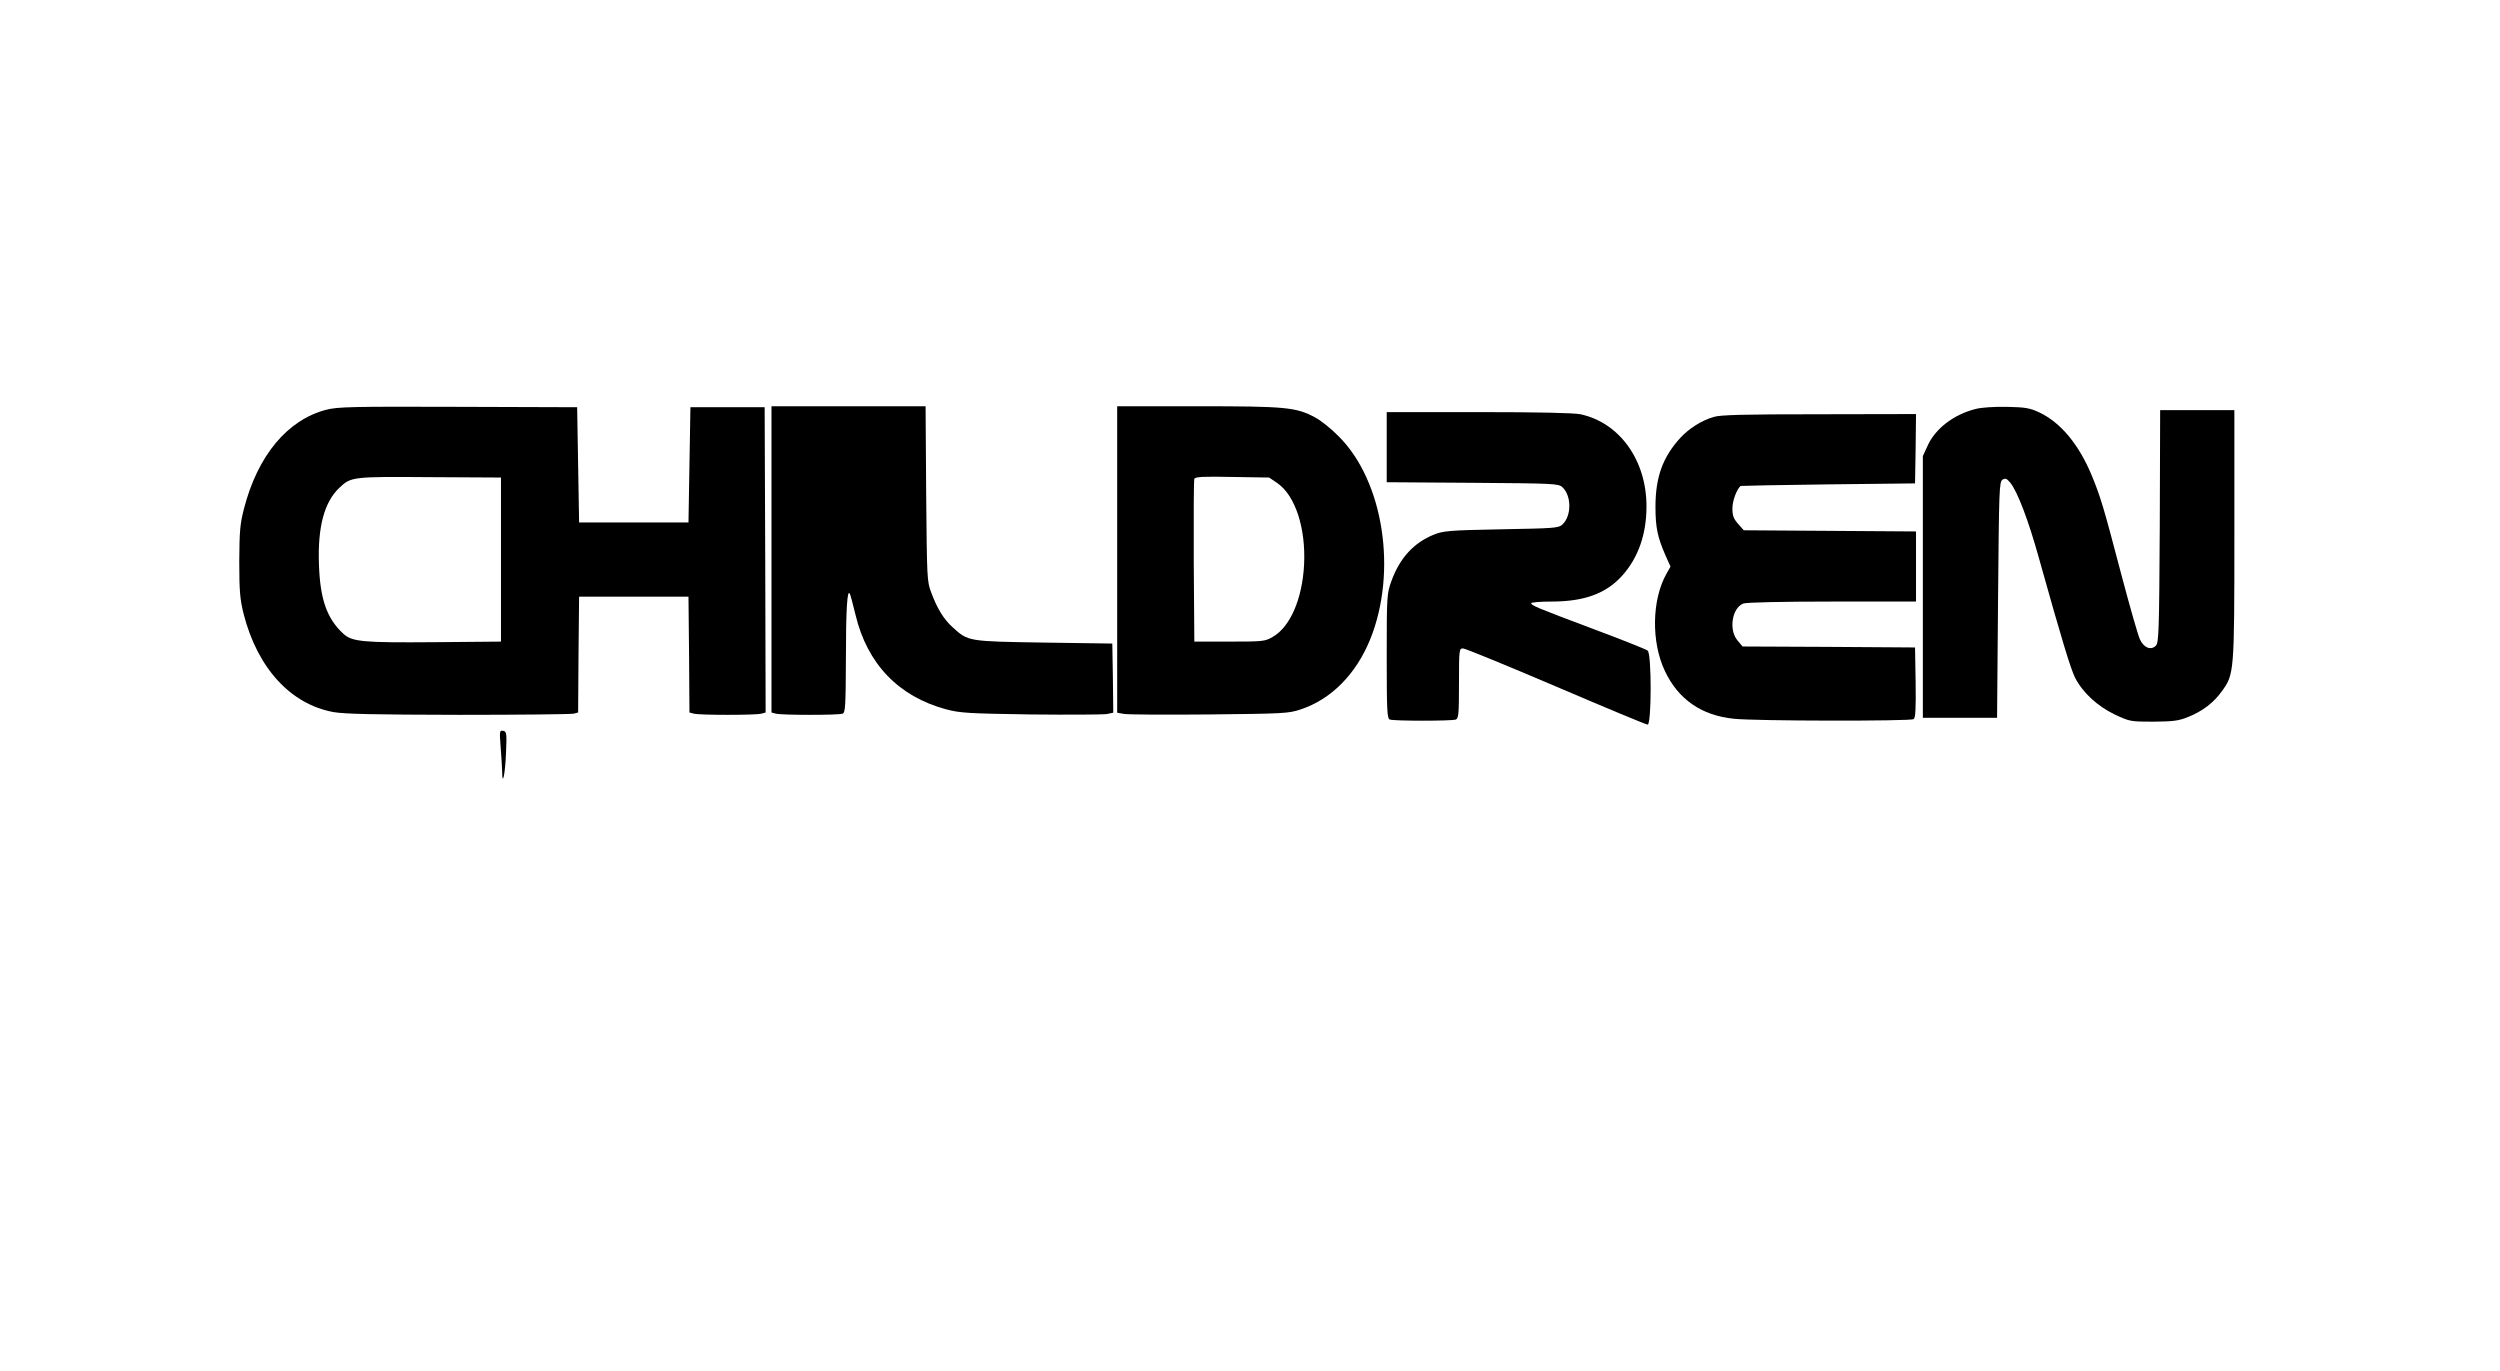
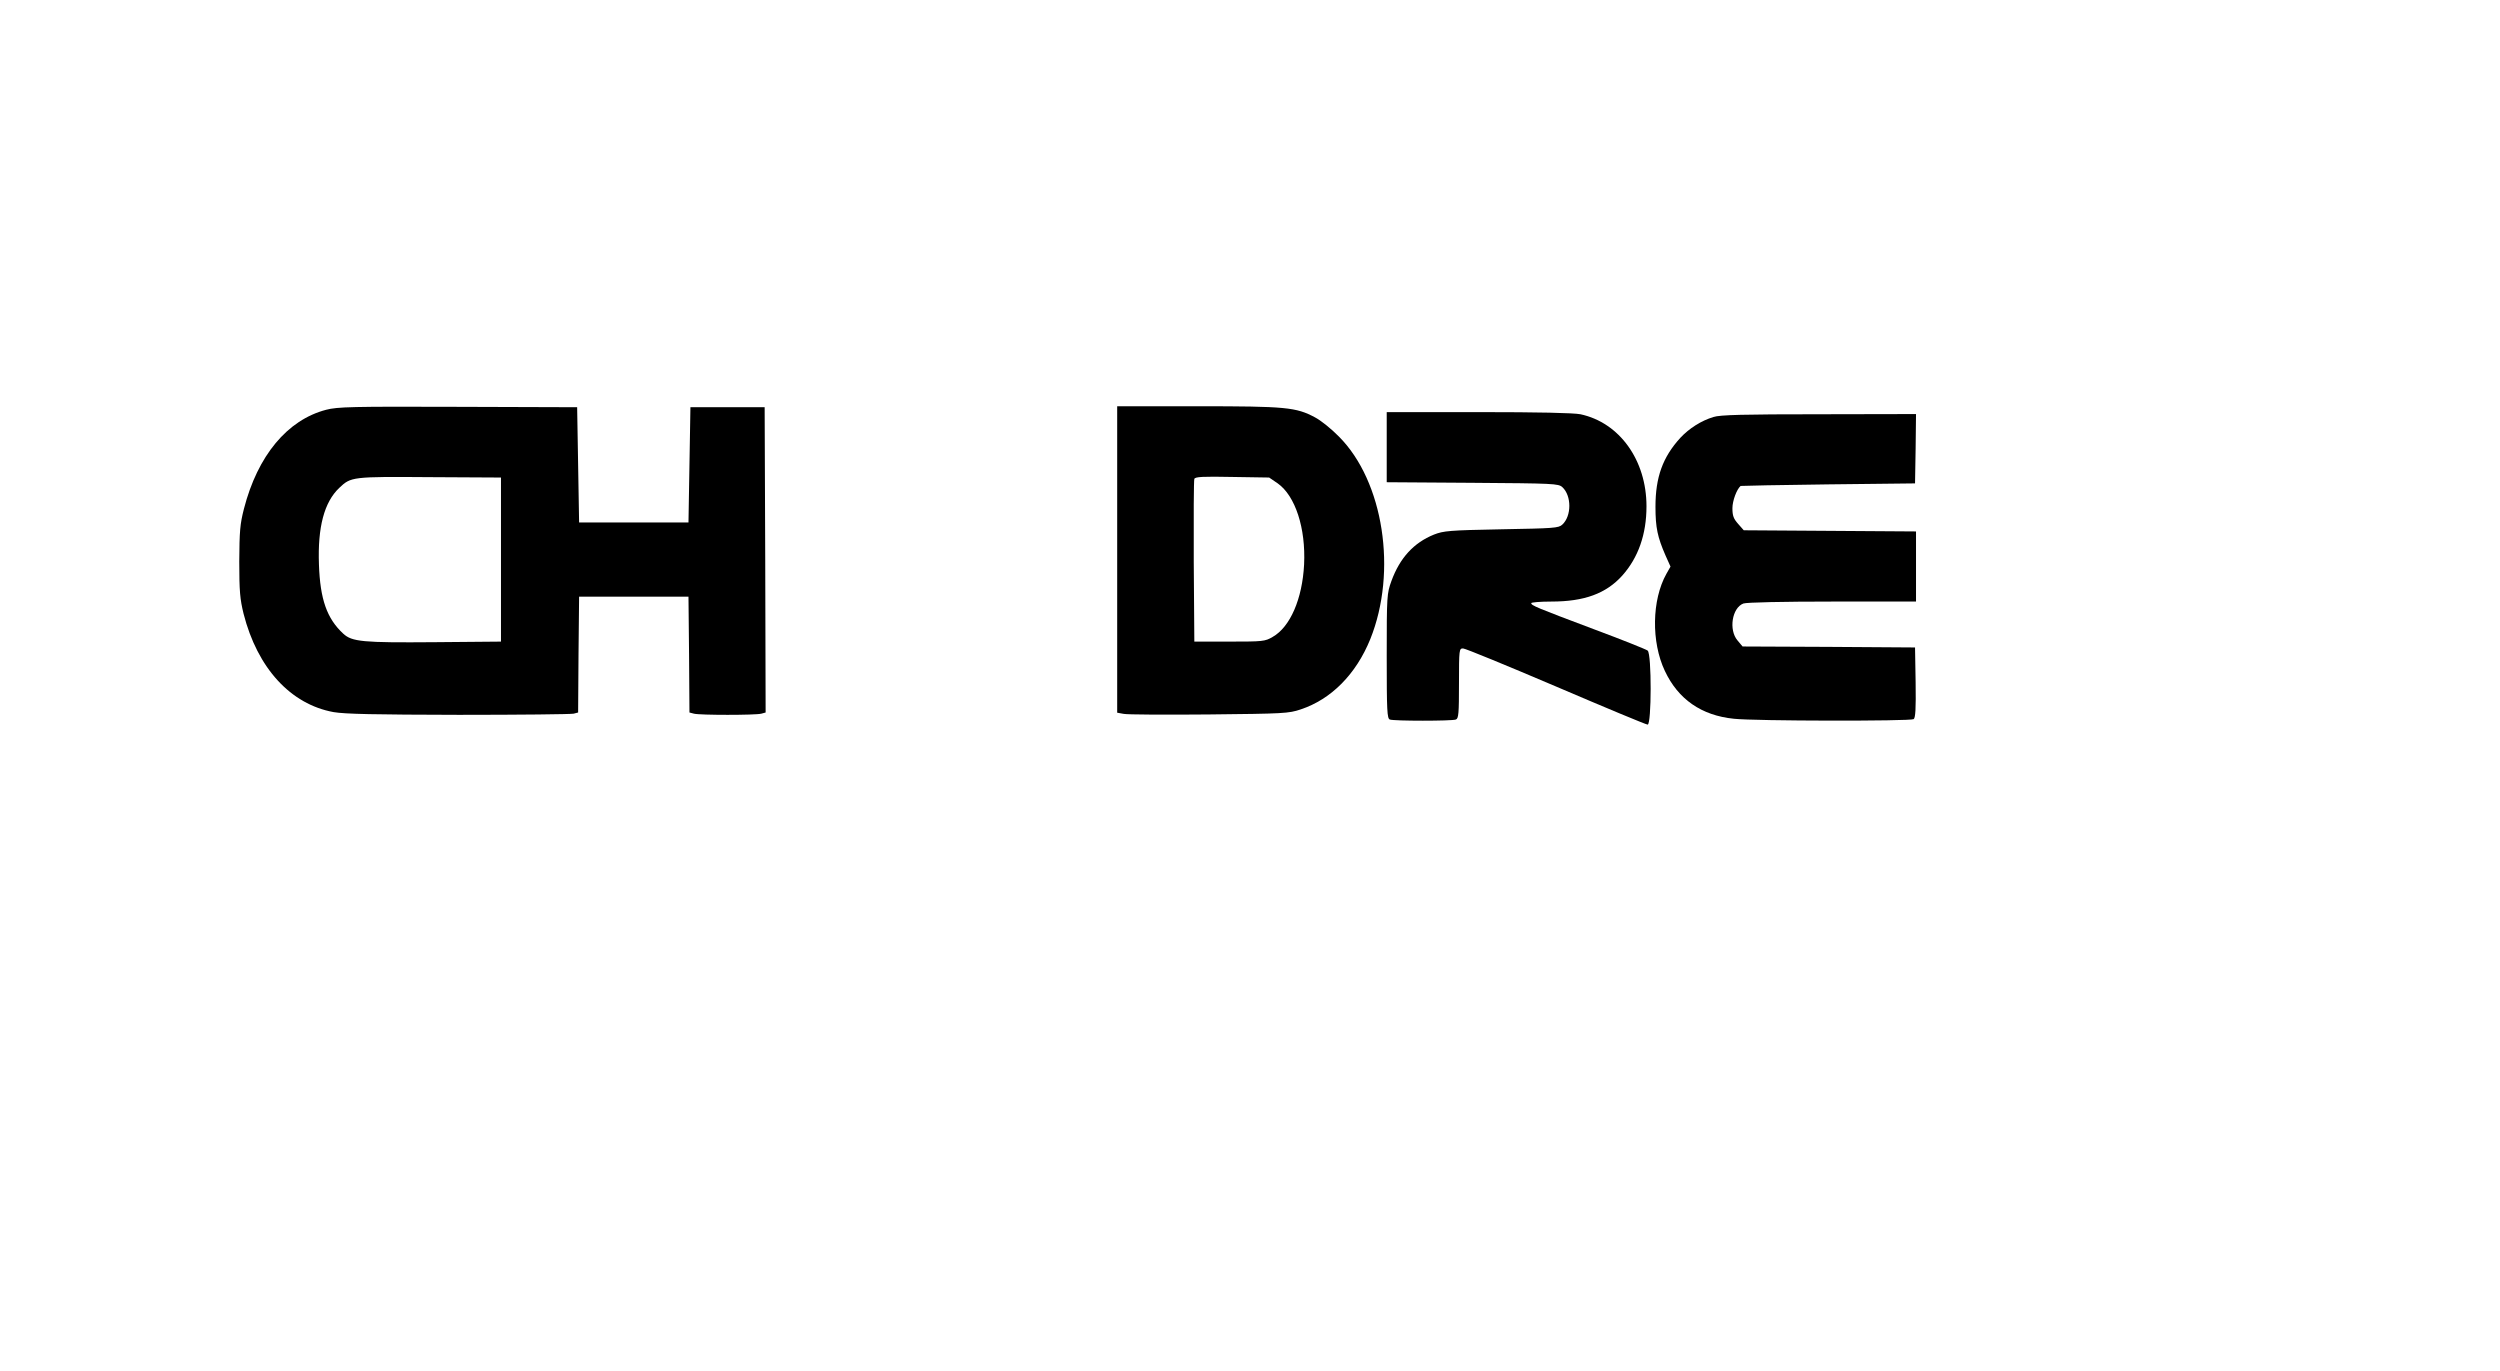
<svg xmlns="http://www.w3.org/2000/svg" version="1.0" width="1280pt" height="702pt" viewBox="0 0 1280 702" preserveAspectRatio="xMidYMid meet">
  <g transform="translate(0,702) scale(0.1,-0.1)" fill="#000000" stroke="none">
    <path d="M1670 4922 c-199 -52 -351 -235 -421 -507 -20 -78 -23 -114 -24 -270 0 -153 4 -193 22 -267 71 -279 241 -464 461 -504 59 -10 208 -13 642 -14 311 0 575 3 587 6 l23 6 2 297 3 296 280 0 280 0 3 -296 2 -297 23 -6 c29 -8 315 -8 345 0 l22 6 -2 782 -3 781 -190 0 -190 0 -5 -295 -5 -295 -280 0 -280 0 -5 295 -5 295 -610 2 c-546 2 -617 0 -675 -15z m895 -767 l0 -420 -340 -3 c-368 -3 -423 2 -468 44 -83 77 -118 175 -124 354 -7 191 27 319 104 392 60 57 65 58 463 55 l365 -2 0 -420z" />
-     <path d="M3950 4156 l0 -784 23 -6 c29 -8 321 -8 341 0 14 5 16 39 17 273 0 263 7 373 21 339 4 -9 16 -57 28 -105 60 -252 220 -419 465 -485 73 -19 113 -21 433 -26 194 -2 368 -1 388 2 l34 7 -2 177 -3 177 -350 5 c-389 6 -388 6 -466 77 -47 42 -80 96 -111 179 -22 57 -22 73 -26 506 l-3 448 -395 0 -394 0 0 -784z" />
    <path d="M5720 4155 l0 -784 33 -6 c18 -4 215 -5 437 -3 383 4 408 5 470 26 156 52 283 180 356 360 139 346 68 808 -161 1037 -38 39 -93 83 -122 98 -97 52 -149 57 -600 57 l-413 0 0 -785z m822 390 c90 -64 144 -229 135 -415 -9 -176 -71 -320 -161 -371 -39 -23 -50 -24 -221 -24 l-180 0 -3 410 c-1 225 0 416 3 423 4 11 44 13 194 10 l189 -3 44 -30z" />
-     <path d="M10115 4926 c-112 -28 -207 -101 -246 -189 l-24 -52 0 -670 0 -670 190 0 190 0 5 604 c5 570 6 604 23 615 15 9 22 6 40 -16 37 -46 93 -193 147 -388 117 -418 161 -562 184 -609 39 -77 114 -146 203 -189 77 -36 80 -37 198 -37 101 1 129 4 178 24 73 29 131 73 173 132 63 87 64 94 64 801 l0 638 -190 0 -190 0 -2 -595 c-3 -539 -5 -596 -20 -611 -25 -25 -61 -11 -81 31 -10 20 -53 172 -97 338 -91 347 -105 392 -150 502 -66 159 -159 272 -270 324 -47 22 -71 26 -165 28 -66 1 -130 -3 -160 -11z" />
    <path d="M7100 4730 l0 -179 439 -3 c416 -3 440 -4 460 -22 48 -44 48 -148 0 -192 -19 -18 -44 -19 -313 -24 -267 -5 -295 -8 -344 -27 -104 -42 -175 -120 -218 -238 -23 -64 -24 -74 -24 -384 0 -282 2 -320 16 -325 20 -8 318 -8 338 0 14 5 16 31 16 185 0 175 1 179 21 179 11 0 225 -88 476 -195 250 -107 461 -195 469 -195 20 0 21 362 0 379 -7 6 -132 56 -277 110 -295 111 -319 121 -319 133 0 4 46 8 103 8 169 0 280 41 363 133 82 92 124 211 124 355 0 236 -138 428 -338 471 -35 7 -213 11 -522 11 l-470 0 0 -180z" />
    <path d="M8773 4885 c-63 -19 -124 -58 -170 -107 -90 -99 -127 -201 -127 -353 0 -107 11 -156 51 -248 l26 -58 -21 -37 c-75 -134 -78 -349 -8 -497 68 -145 187 -228 353 -245 108 -12 903 -13 921 -2 9 7 12 51 10 188 l-3 179 -442 3 -441 2 -26 31 c-46 54 -28 167 30 189 15 6 205 10 455 10 l429 0 0 180 0 179 -441 3 -441 3 -29 33 c-23 26 -29 41 -29 80 0 38 22 97 42 114 2 1 203 5 448 8 l445 5 3 178 2 177 -497 -1 c-382 0 -508 -3 -540 -14z" />
-     <path d="M2563 3199 c4 -46 7 -104 8 -129 1 -84 16 -10 20 100 4 96 3 105 -15 108 -18 4 -19 -1 -13 -79z" />
  </g>
</svg>